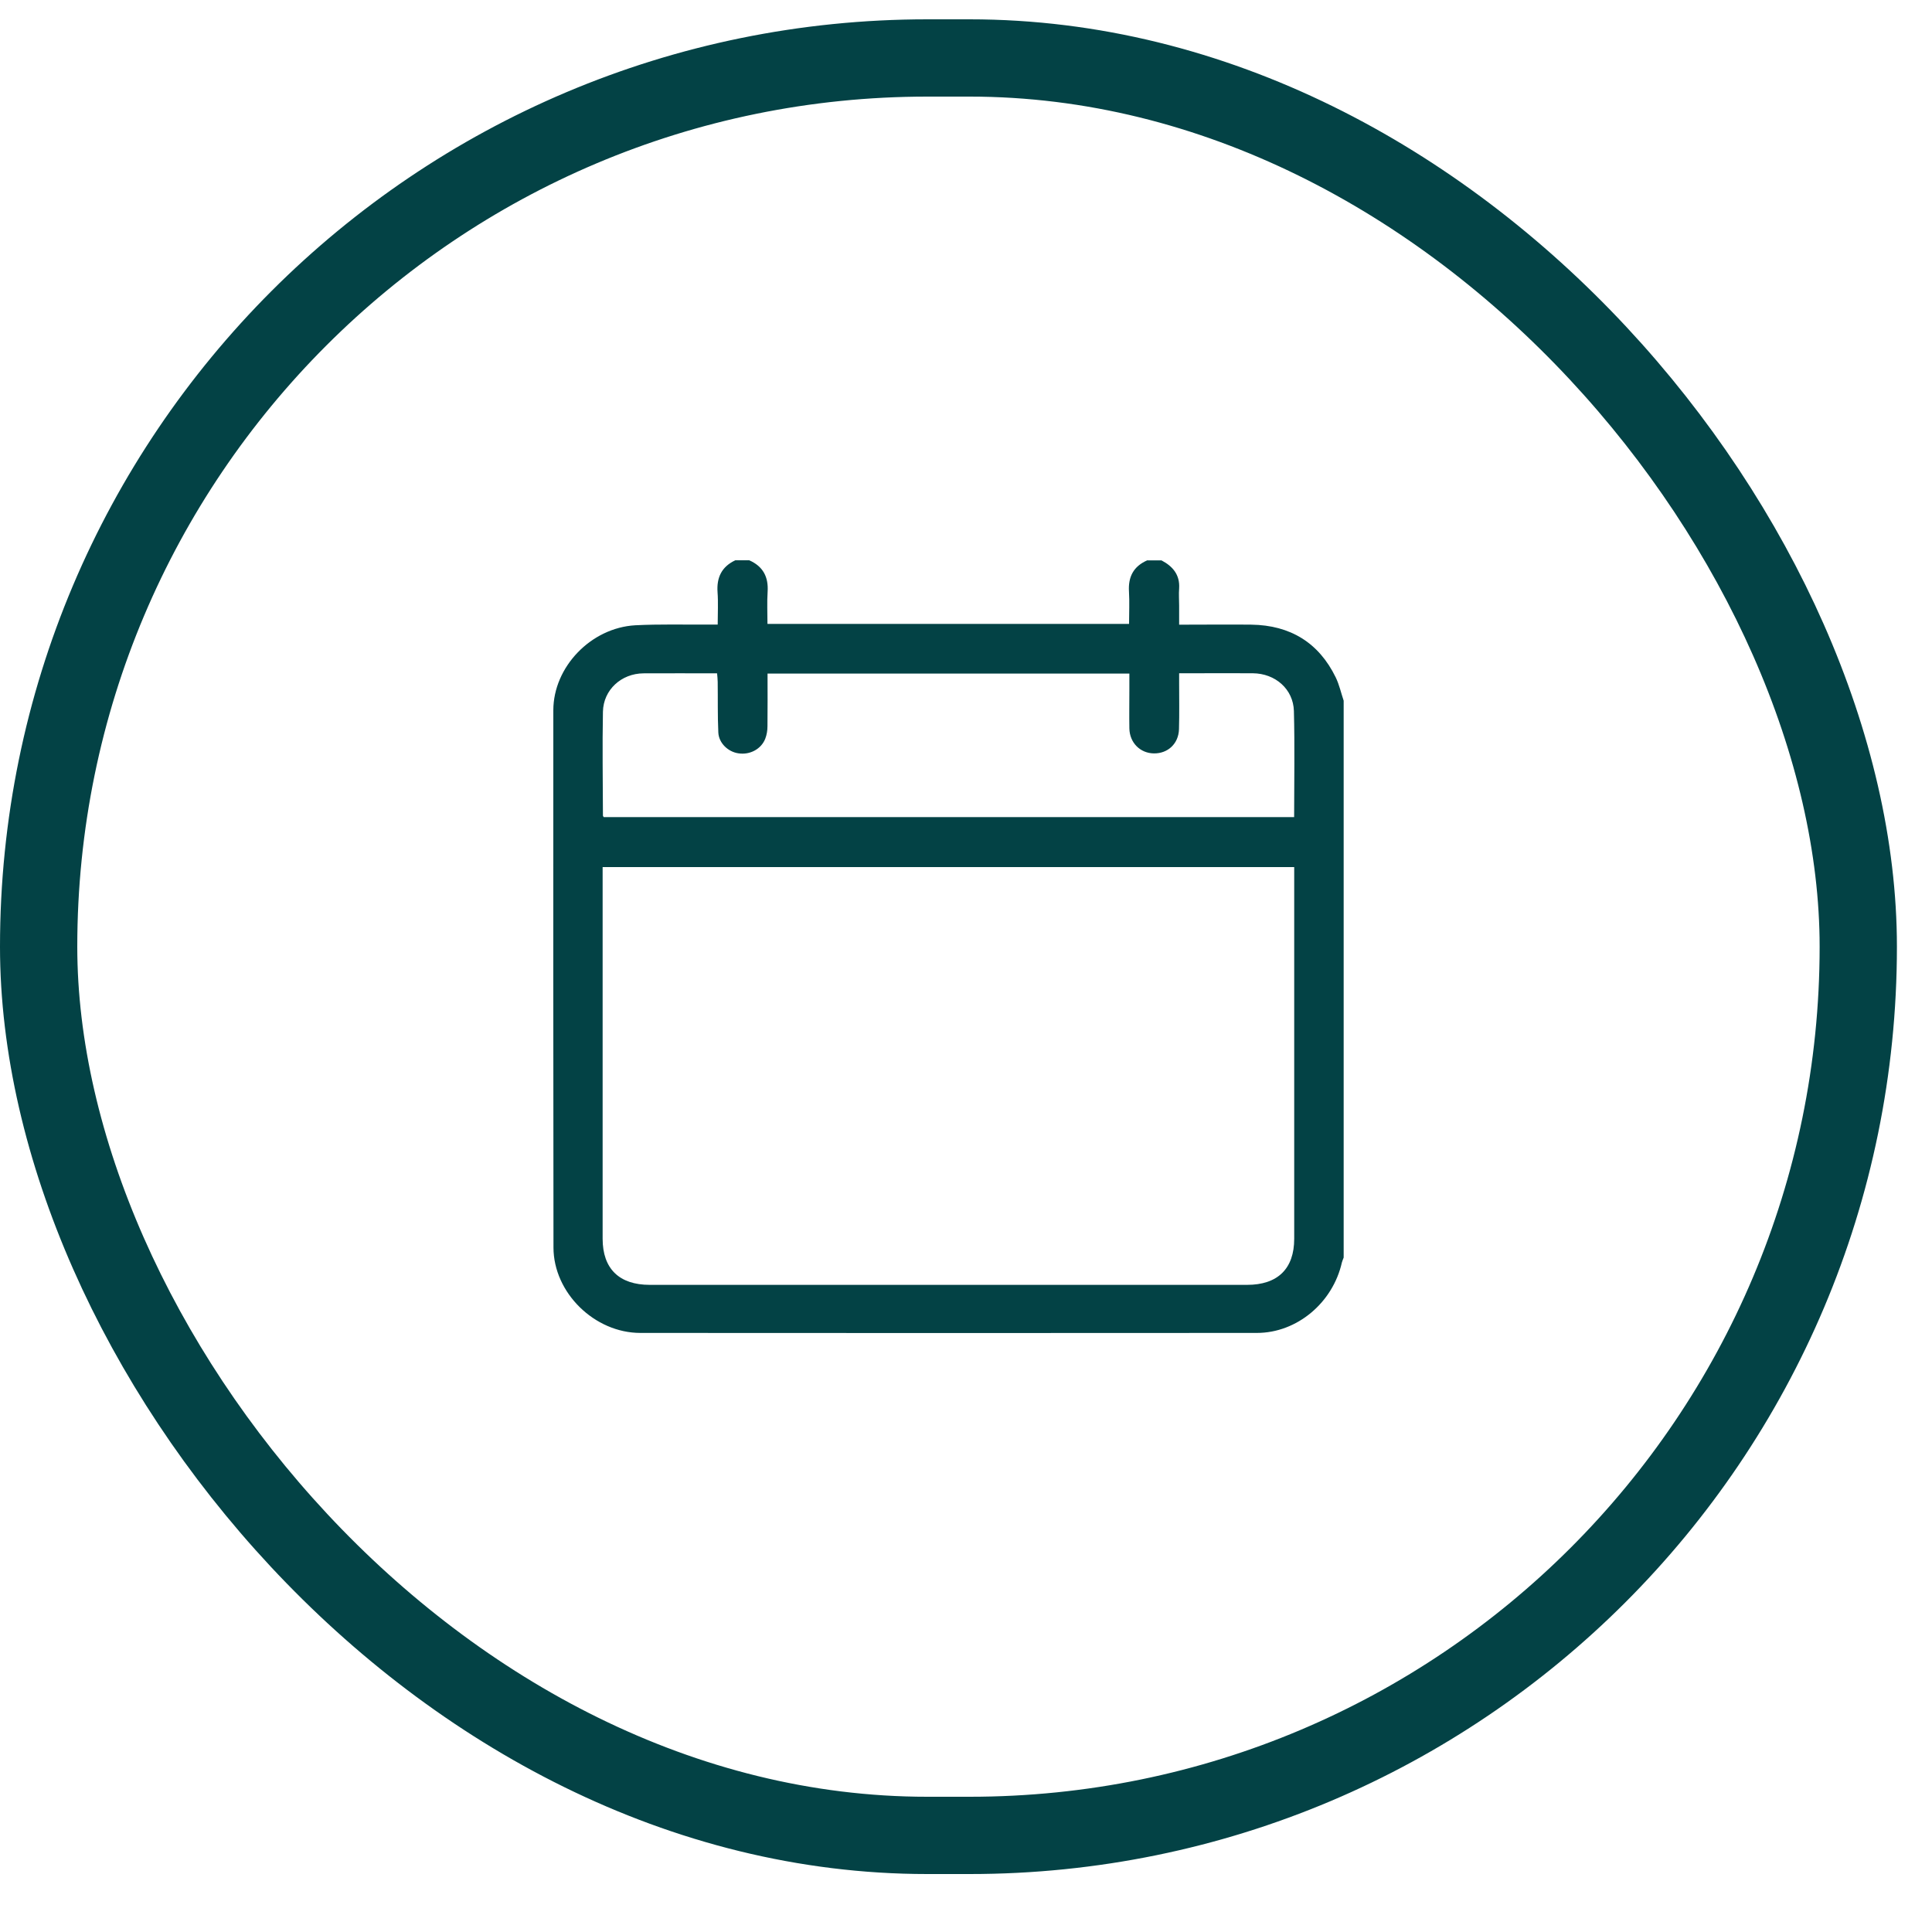
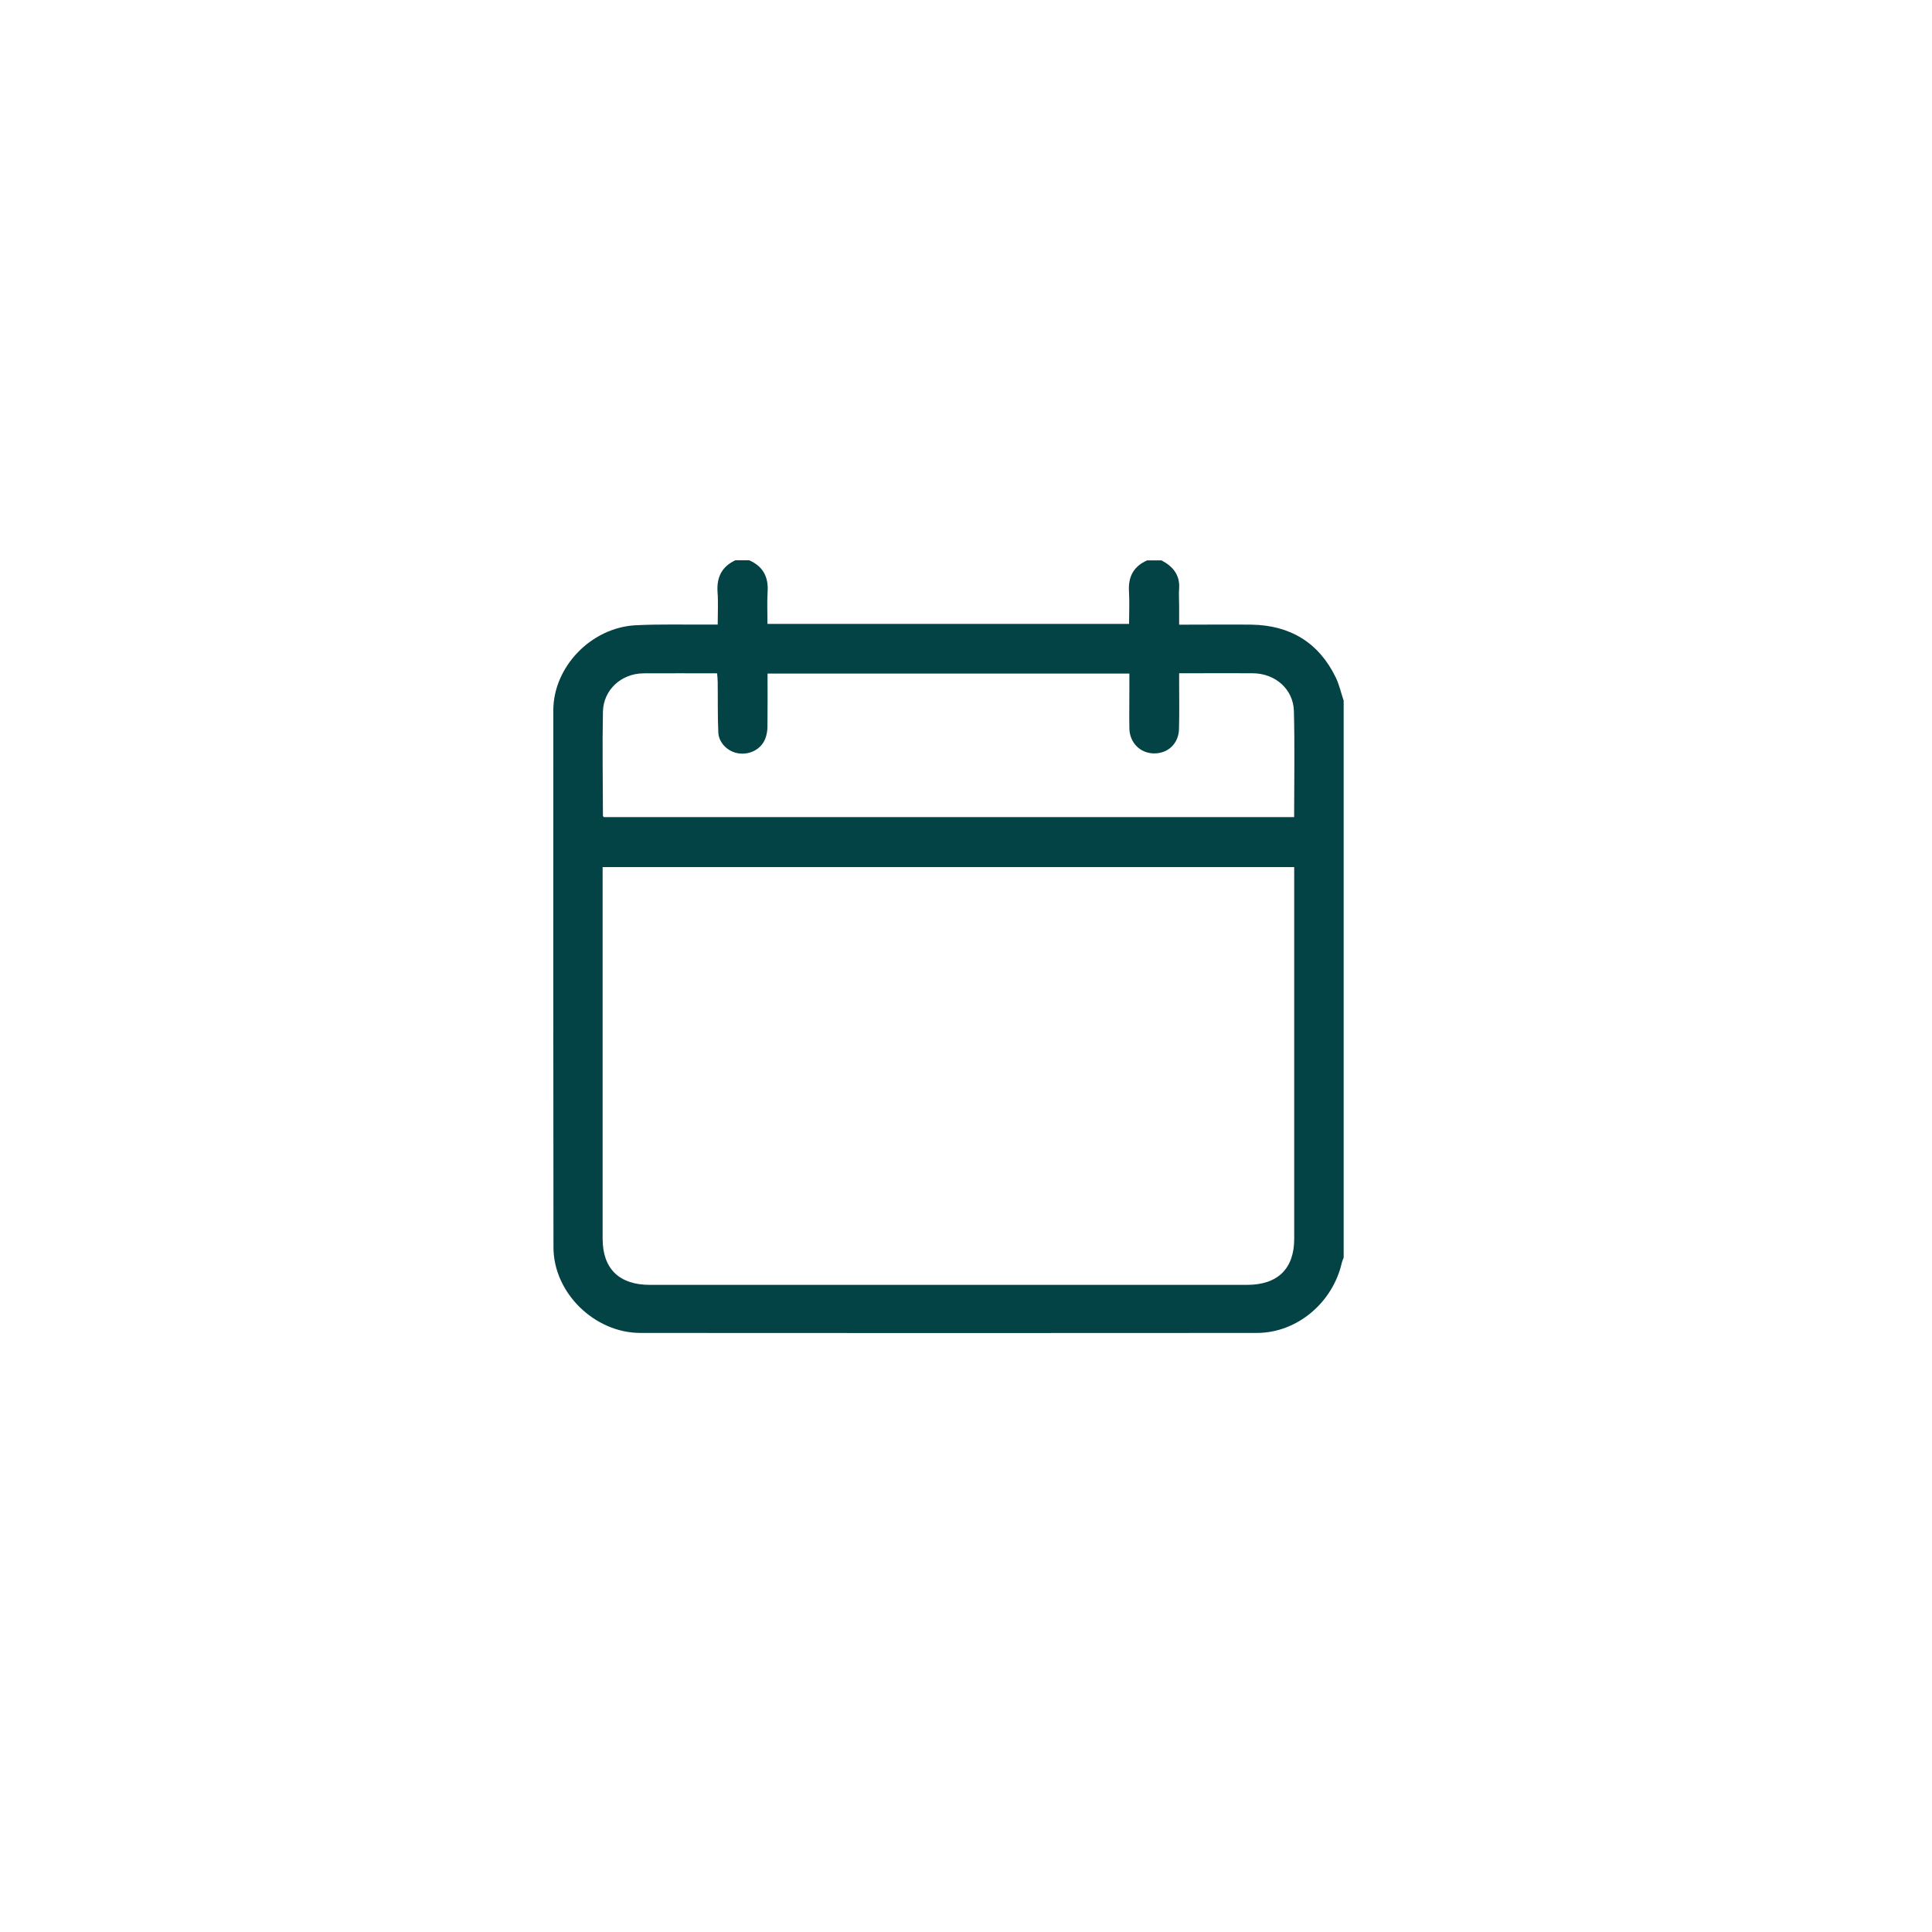
<svg xmlns="http://www.w3.org/2000/svg" width="25" height="25" viewBox="0 0 25 25" fill="none">
-   <rect x="0.5" y="0.75" width="23.546" height="23" rx="11.5" stroke="#034245" />
  <path d="M14.849 7.251H15.029C15.177 7.328 15.269 7.439 15.258 7.613C15.252 7.687 15.258 7.763 15.258 7.837C15.258 7.917 15.258 7.997 15.258 8.083C15.312 8.083 15.348 8.083 15.384 8.083C15.653 8.083 15.923 8.08 16.192 8.083C16.698 8.09 17.066 8.318 17.284 8.765C17.33 8.859 17.353 8.966 17.387 9.067V16.273C17.379 16.294 17.37 16.314 17.364 16.336C17.247 16.857 16.783 17.248 16.264 17.248C13.604 17.25 10.944 17.25 8.286 17.248C7.692 17.248 7.163 16.727 7.162 16.144C7.159 13.827 7.159 11.51 7.16 9.192C7.16 8.63 7.648 8.123 8.221 8.091C8.533 8.075 8.847 8.084 9.16 8.082C9.198 8.082 9.237 8.082 9.287 8.082C9.287 7.933 9.295 7.796 9.285 7.662C9.272 7.473 9.338 7.333 9.515 7.25H9.695C9.875 7.329 9.945 7.467 9.933 7.656C9.924 7.794 9.931 7.933 9.931 8.073H14.61C14.61 7.929 14.617 7.792 14.609 7.656C14.597 7.467 14.665 7.329 14.847 7.25L14.849 7.251ZM16.746 11.22H7.798V11.333C7.798 12.898 7.798 14.463 7.798 16.029C7.798 16.417 8.012 16.626 8.408 16.626C10.984 16.626 13.56 16.626 16.137 16.626C16.534 16.626 16.747 16.417 16.747 16.03C16.747 14.465 16.747 12.899 16.747 11.334V11.221L16.746 11.22ZM9.932 8.716C9.932 8.95 9.934 9.174 9.931 9.398C9.931 9.452 9.922 9.509 9.902 9.56C9.849 9.694 9.703 9.771 9.555 9.748C9.421 9.729 9.301 9.615 9.295 9.478C9.285 9.26 9.29 9.042 9.287 8.824C9.287 8.787 9.282 8.752 9.279 8.713C8.952 8.713 8.64 8.711 8.327 8.713C8.04 8.715 7.808 8.926 7.802 9.209C7.793 9.658 7.801 10.107 7.802 10.555C7.802 10.56 7.808 10.566 7.812 10.573H16.746C16.746 10.11 16.755 9.655 16.743 9.2C16.735 8.917 16.502 8.714 16.211 8.712C15.947 8.71 15.685 8.712 15.422 8.712C15.37 8.712 15.318 8.712 15.258 8.712C15.258 8.761 15.258 8.796 15.258 8.831C15.258 9.033 15.262 9.235 15.256 9.437C15.25 9.624 15.112 9.751 14.932 9.749C14.754 9.747 14.618 9.611 14.614 9.427C14.611 9.258 14.614 9.089 14.614 8.92C14.614 8.853 14.614 8.786 14.614 8.716H9.932Z" fill="#034245" />
</svg>